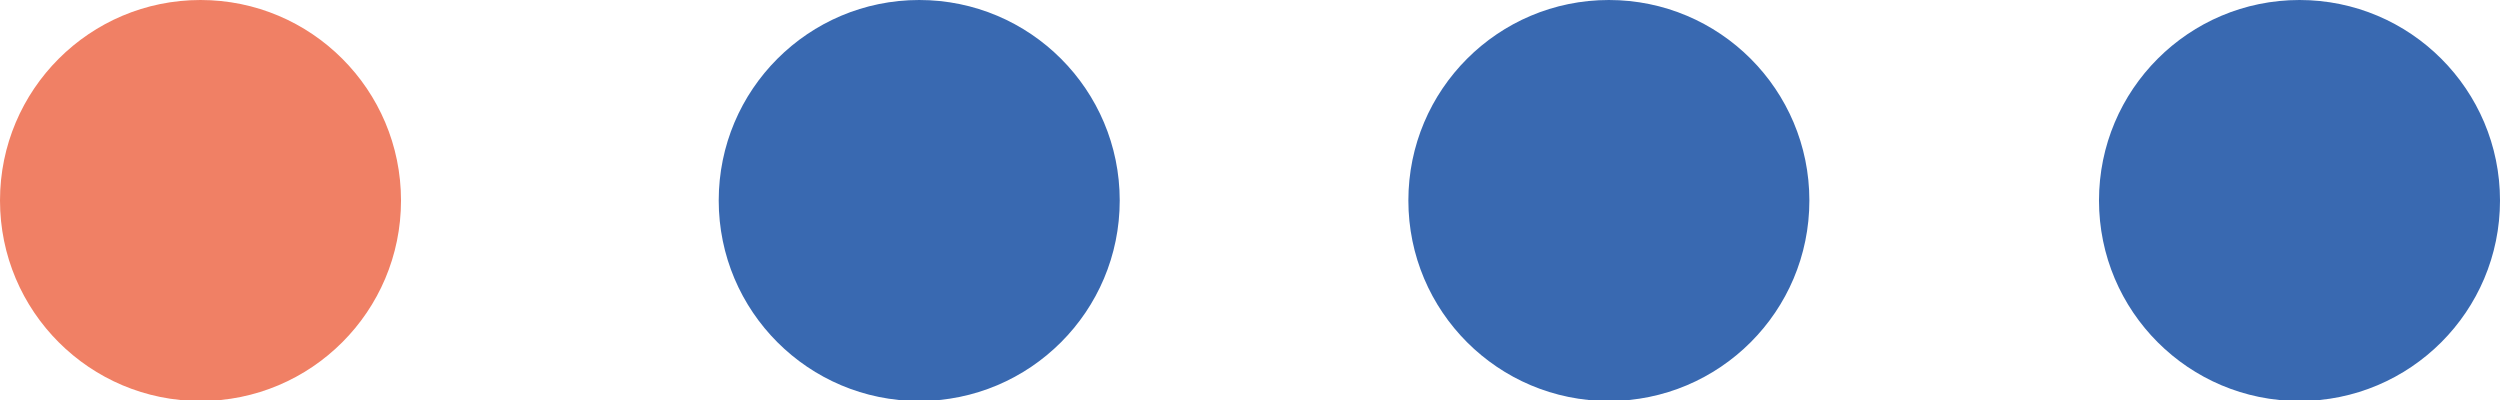
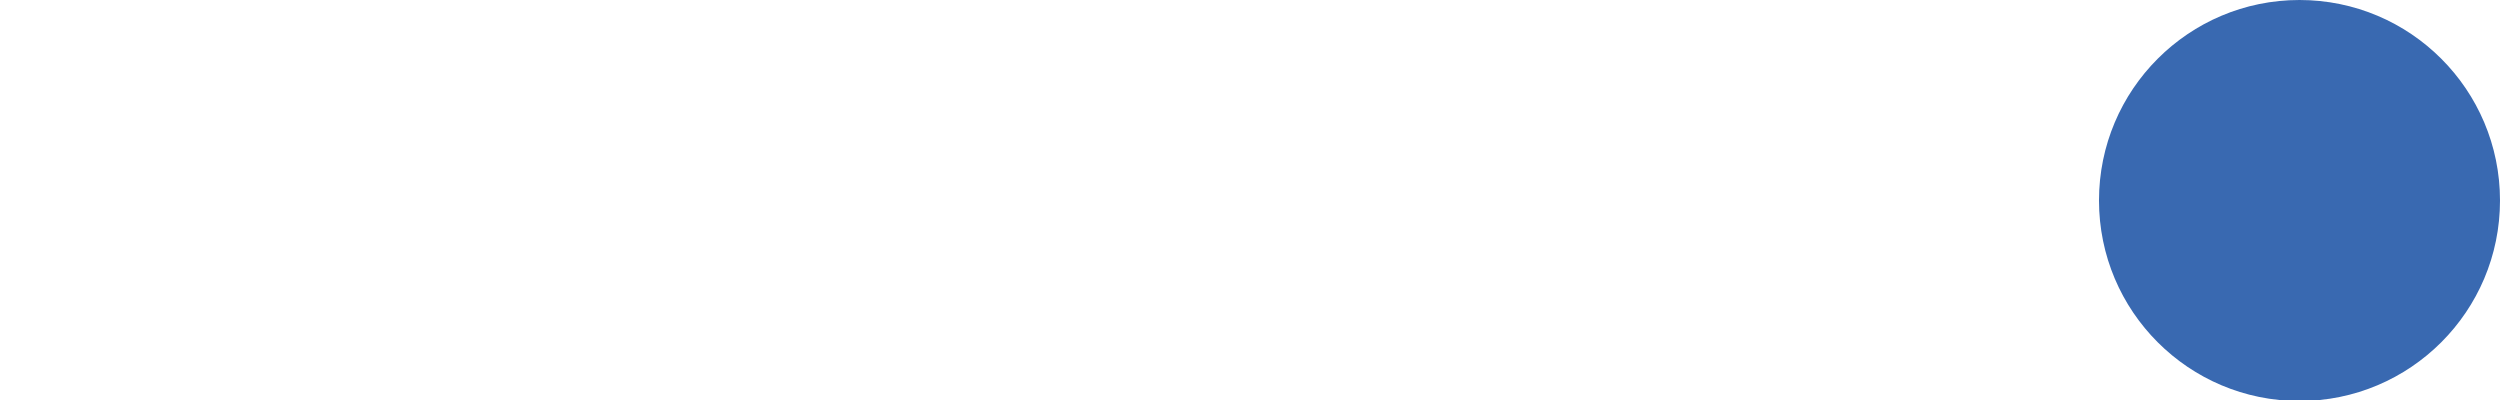
<svg xmlns="http://www.w3.org/2000/svg" version="1.1" viewBox="0 0 258.1 41.3">
  <defs>
    <style>
      .cls-1 {
        fill: #3969b1;
      }

      .cls-2 {
        fill: #f08065;
      }
    </style>
  </defs>
  <g>
    <g id="Lag_1">
-       <circle class="cls-2" cx="20.7" cy="20.7" r="20.7" />
-       <circle class="cls-1" cx="94.9" cy="20.7" r="20.7" />
-       <circle class="cls-1" cx="166.1" cy="20.7" r="20.7" />
      <circle class="cls-1" cx="237.4" cy="20.7" r="20.7" />
    </g>
  </g>
</svg>